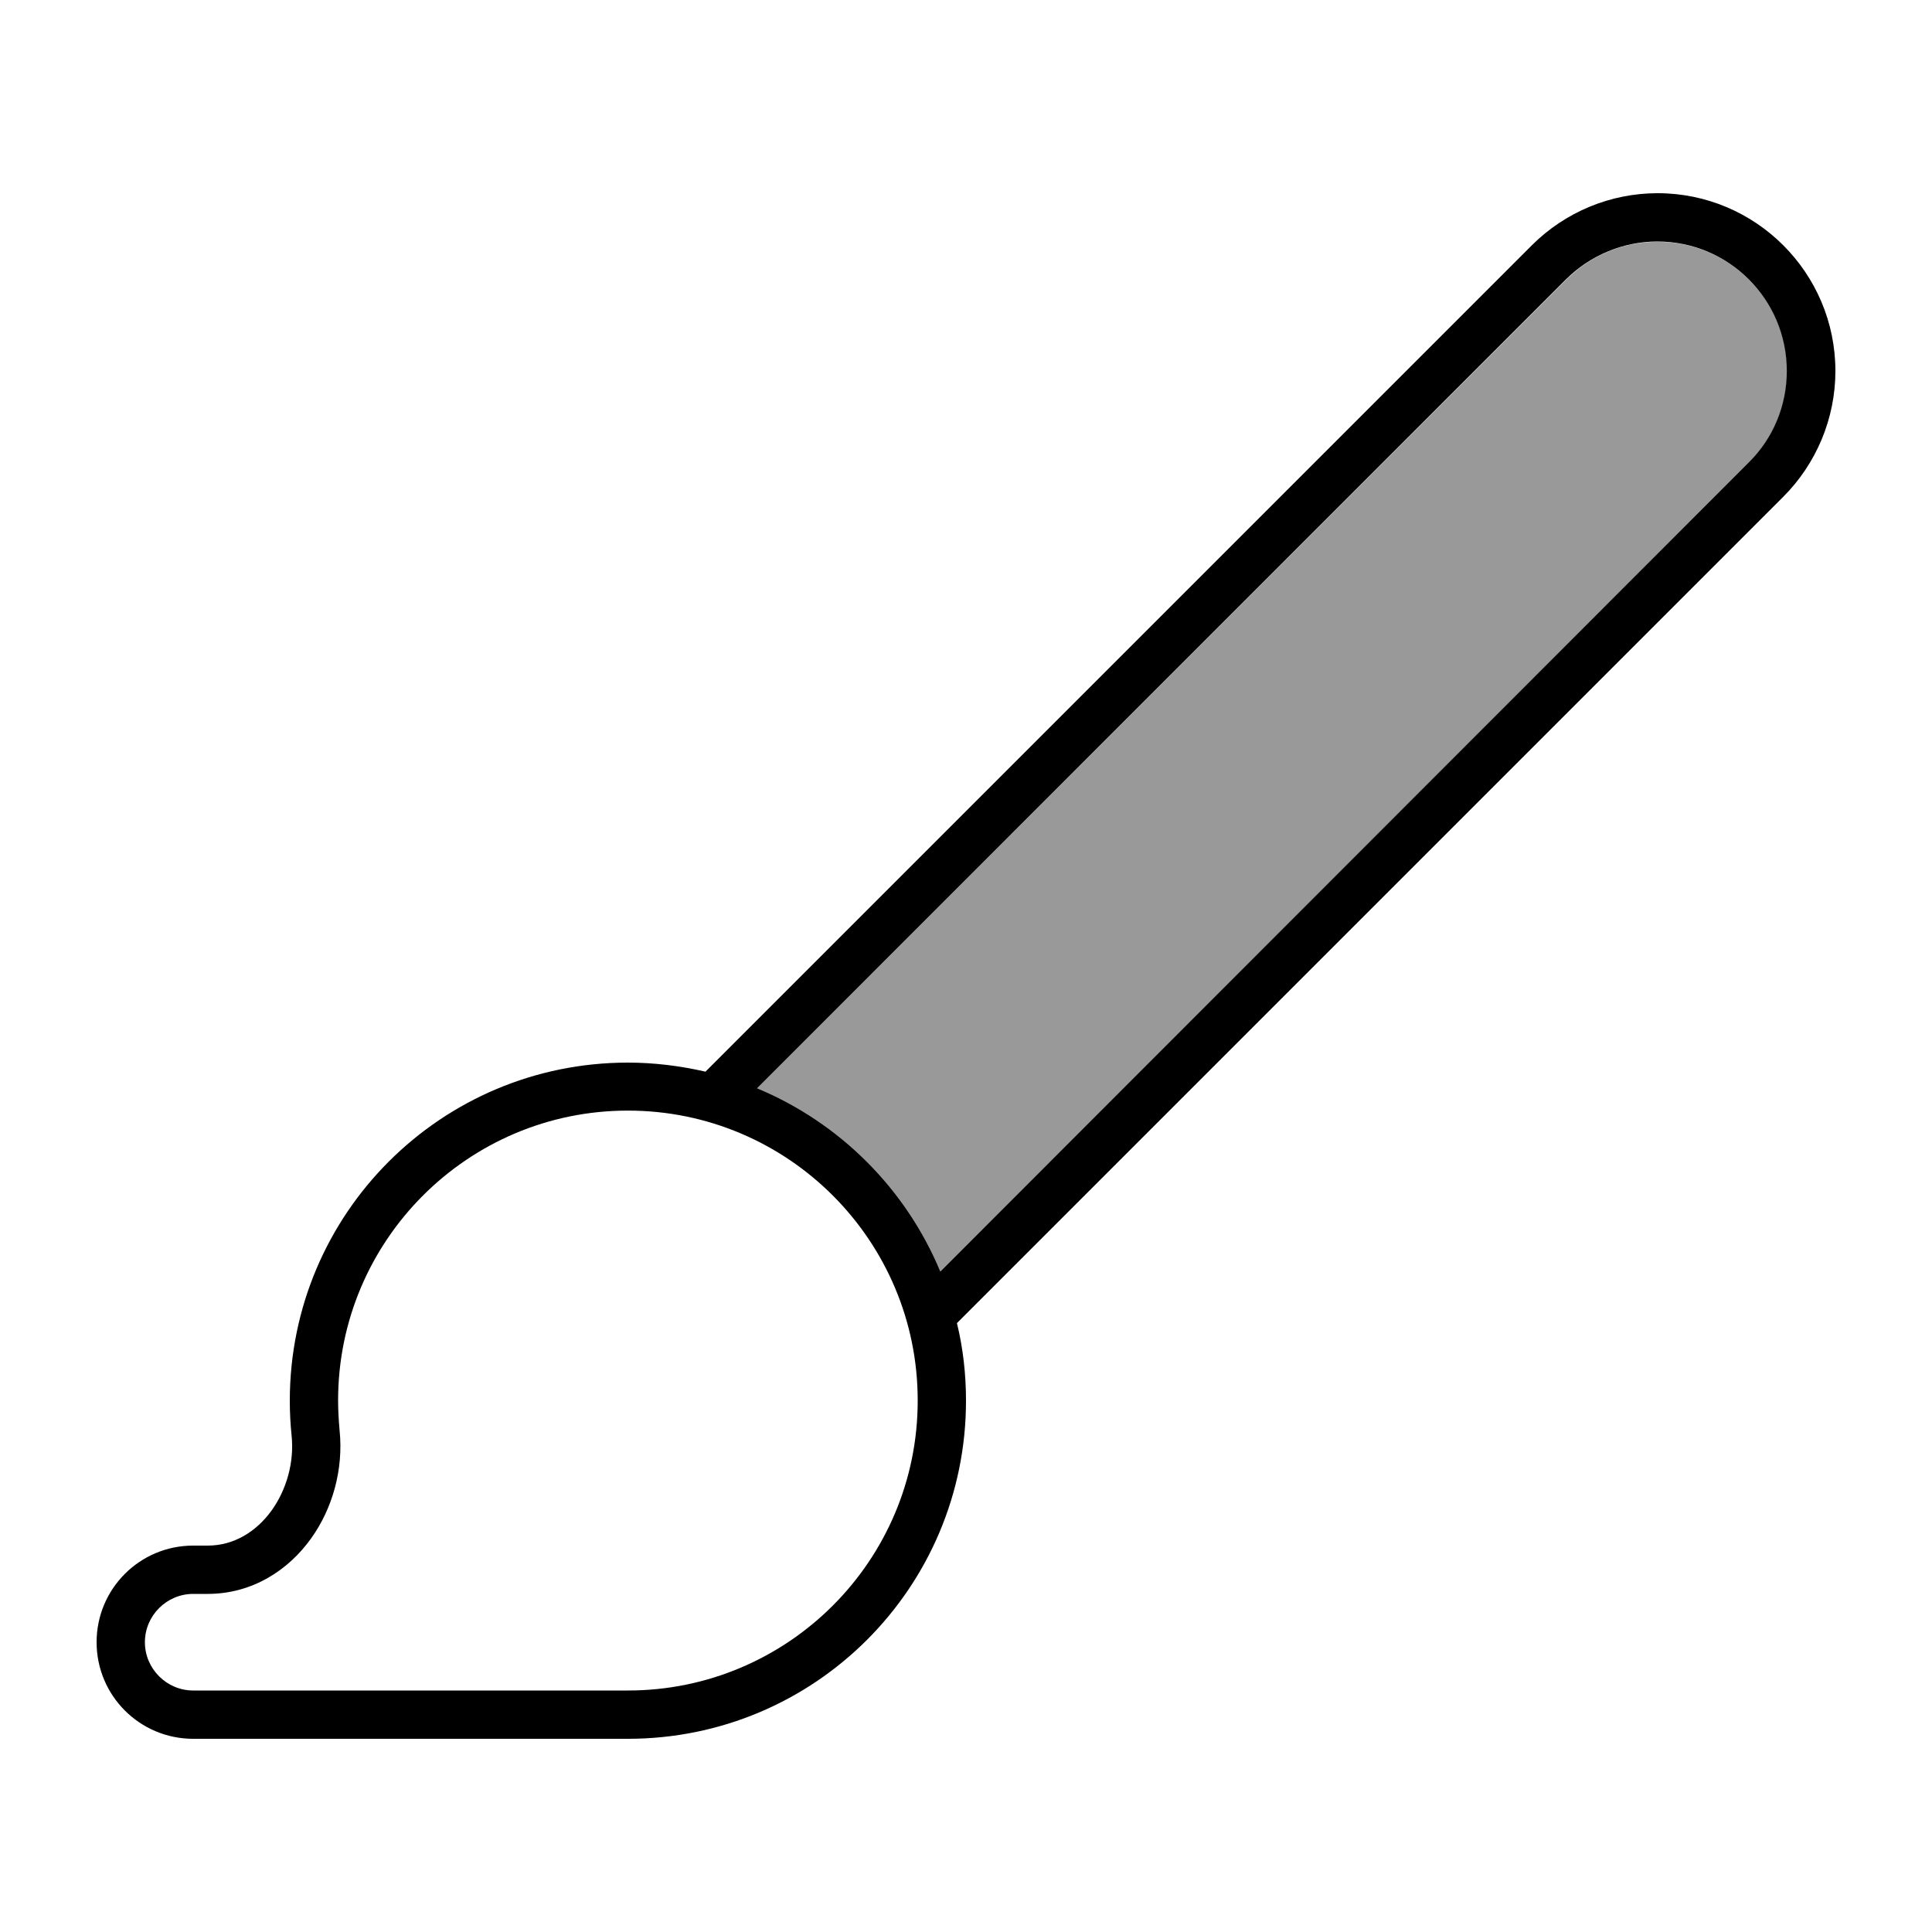
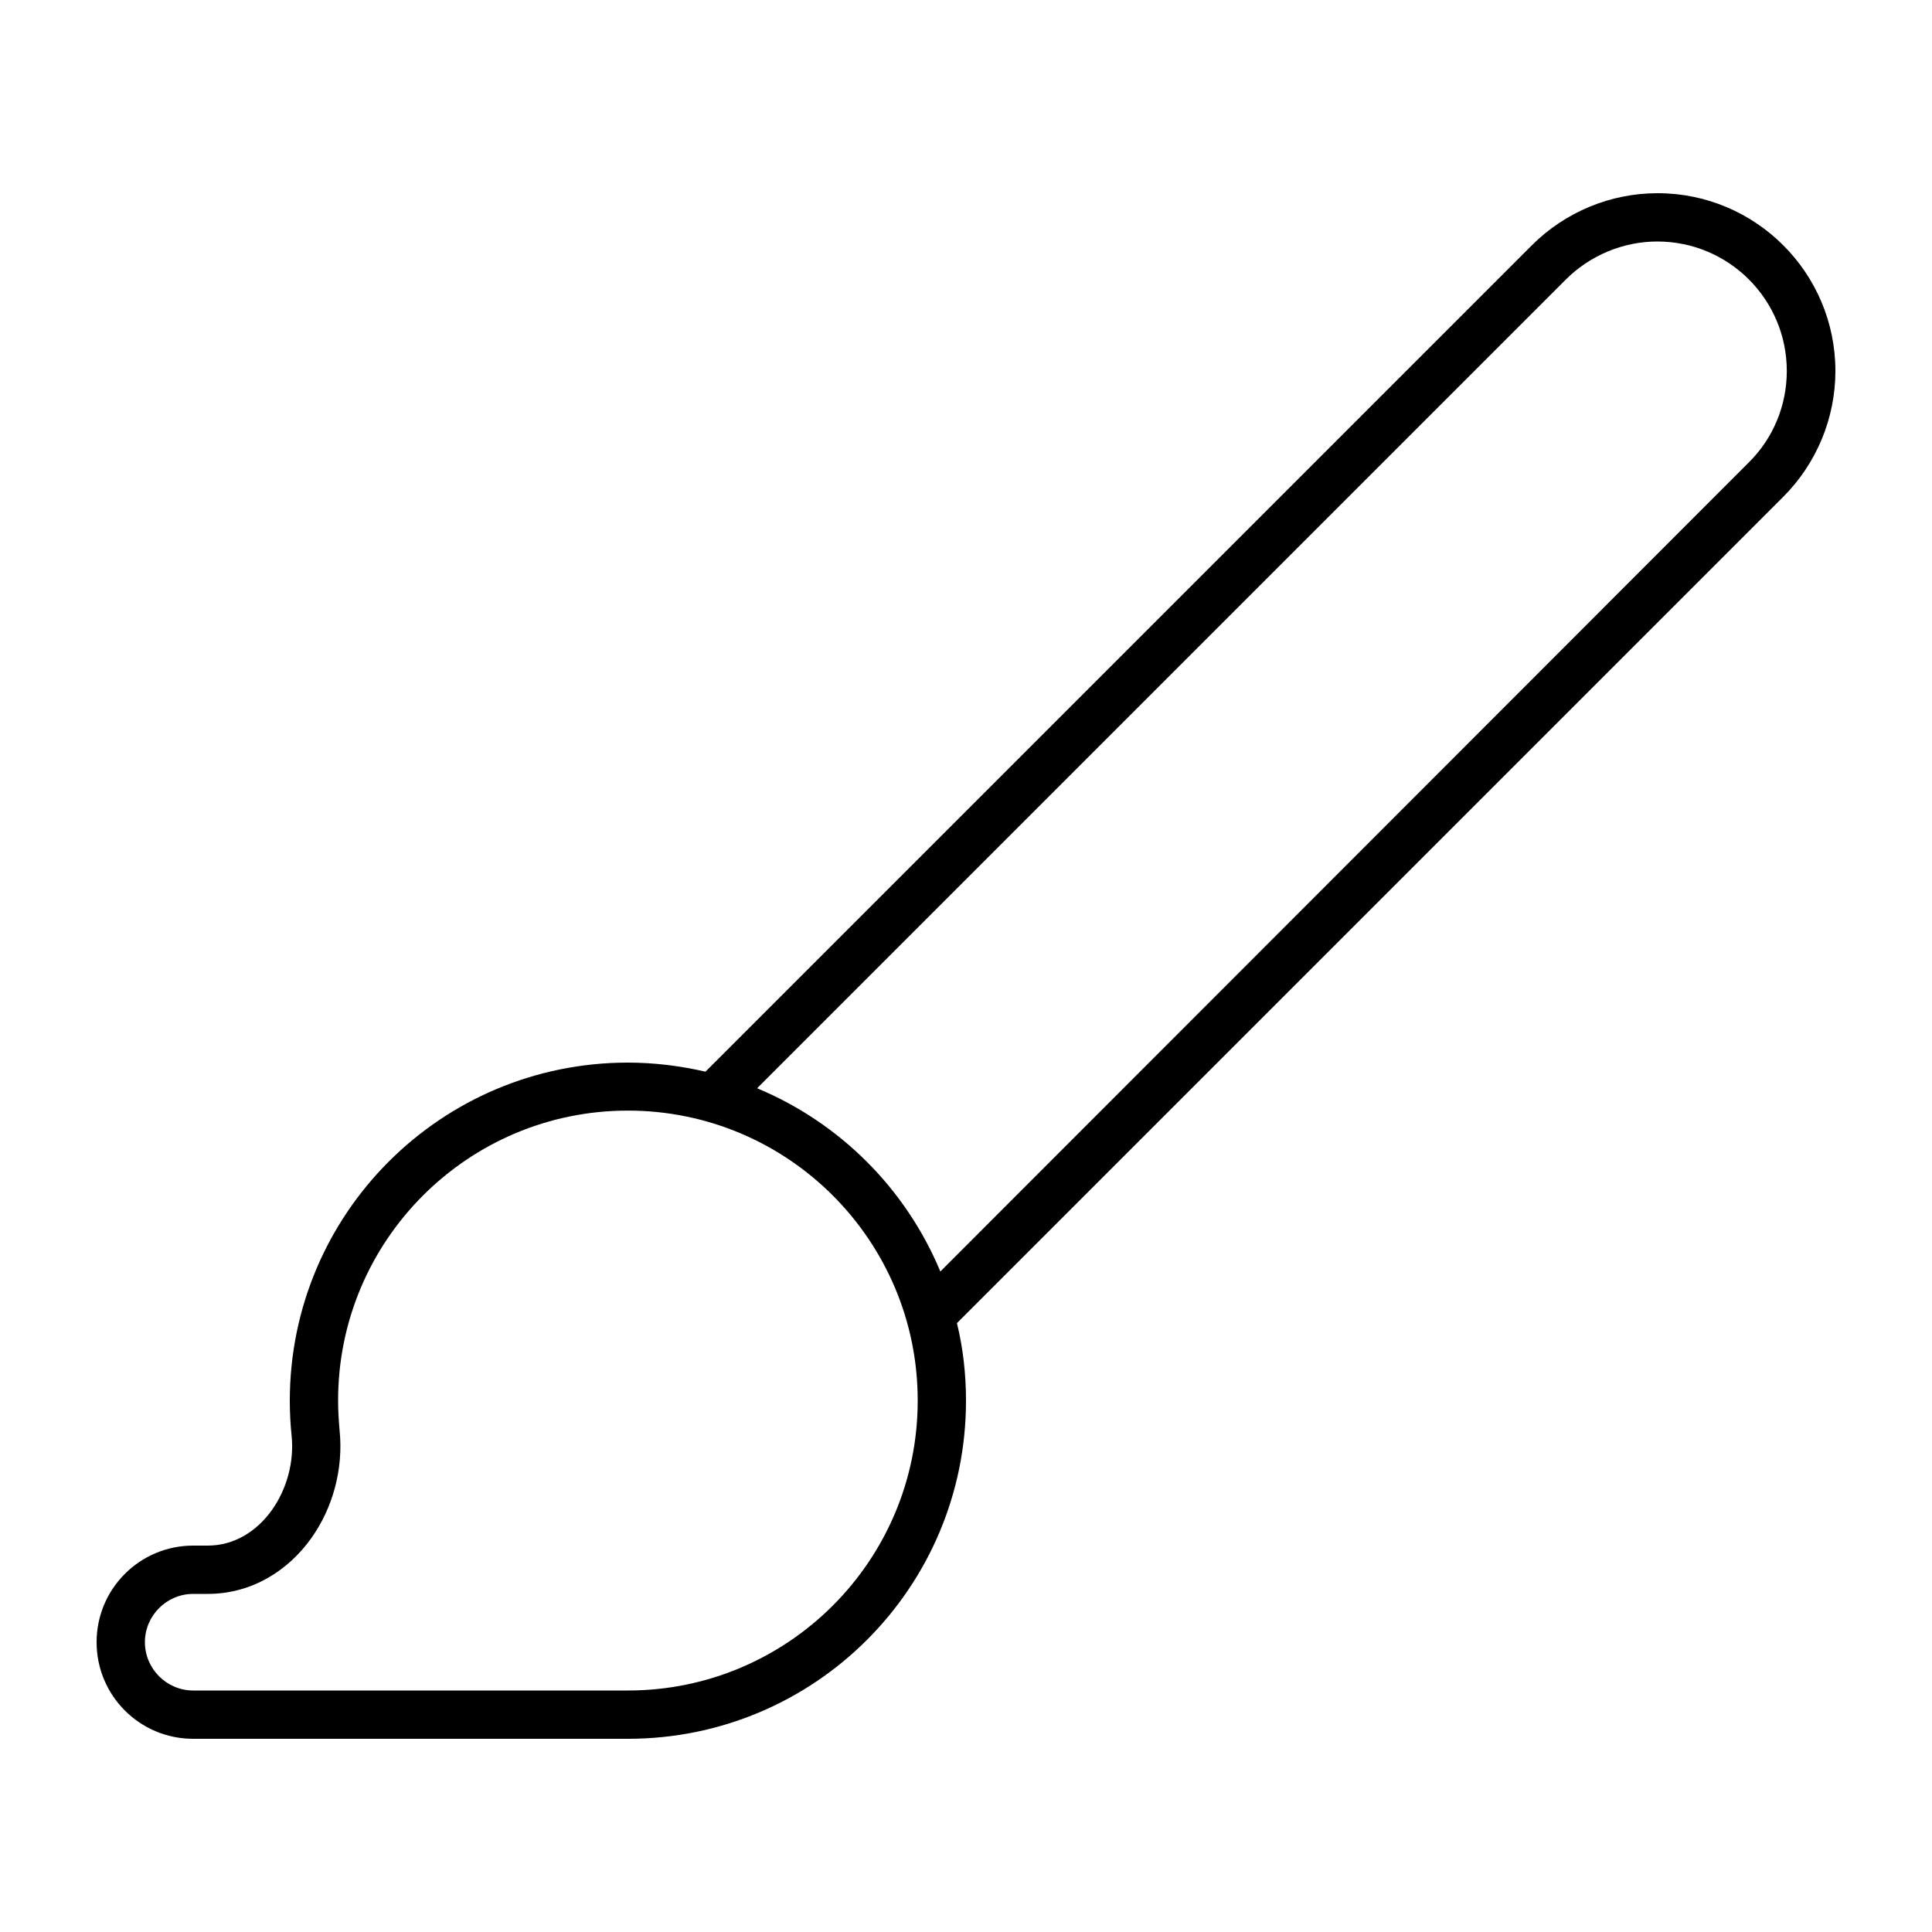
<svg xmlns="http://www.w3.org/2000/svg" viewBox="0 0 640 640">
-   <path opacity=".4" fill="currentColor" d="M250.8 360.5C278.2 371.9 300.1 393.8 311.5 421.2L579.4 153.3C587.4 145.3 592 134.3 592 123C592 99.3 572.8 80.1 549.1 80.1C537.7 80.1 526.8 84.6 518.8 92.7L250.8 360.5z" />
  <path fill="currentColor" d="M549.1 64C533.5 64 518.5 70.2 507.4 81.3L233.7 355C225.4 353.1 216.8 352 208 352C146.1 352 96 402.1 96 464C96 467.9 96.2 471.8 96.6 475.6C98.4 493.1 86.4 512 68.8 512L64 512C46.3 512 32 526.3 32 544C32 561.7 46.3 576 64 576L208 576C269.9 576 320 525.9 320 464C320 455.1 319 446.5 317 438.3L590.7 164.6C601.7 153.6 608 138.6 608 122.9C608 90.4 581.6 64 549.1 64zM311.5 421.2C300.1 393.8 278.2 371.9 250.8 360.5L518.7 92.6C526.7 84.6 537.7 80 549 80C572.7 80 591.9 99.2 591.9 122.9C591.9 134.3 587.4 145.2 579.3 153.2L311.5 421.2zM304 464C304 517 261 560 208 560L64 560C55.2 560 48 552.8 48 544C48 535.2 55.2 528 64 528L68.8 528C83.8 528 95.7 519.9 103 509.7C110.2 499.7 113.8 486.7 112.5 473.9C112.2 470.6 112 467.3 112 463.9C112 410.9 155 367.9 208 367.9C261 367.9 304 410.9 304 463.9z" />
</svg>